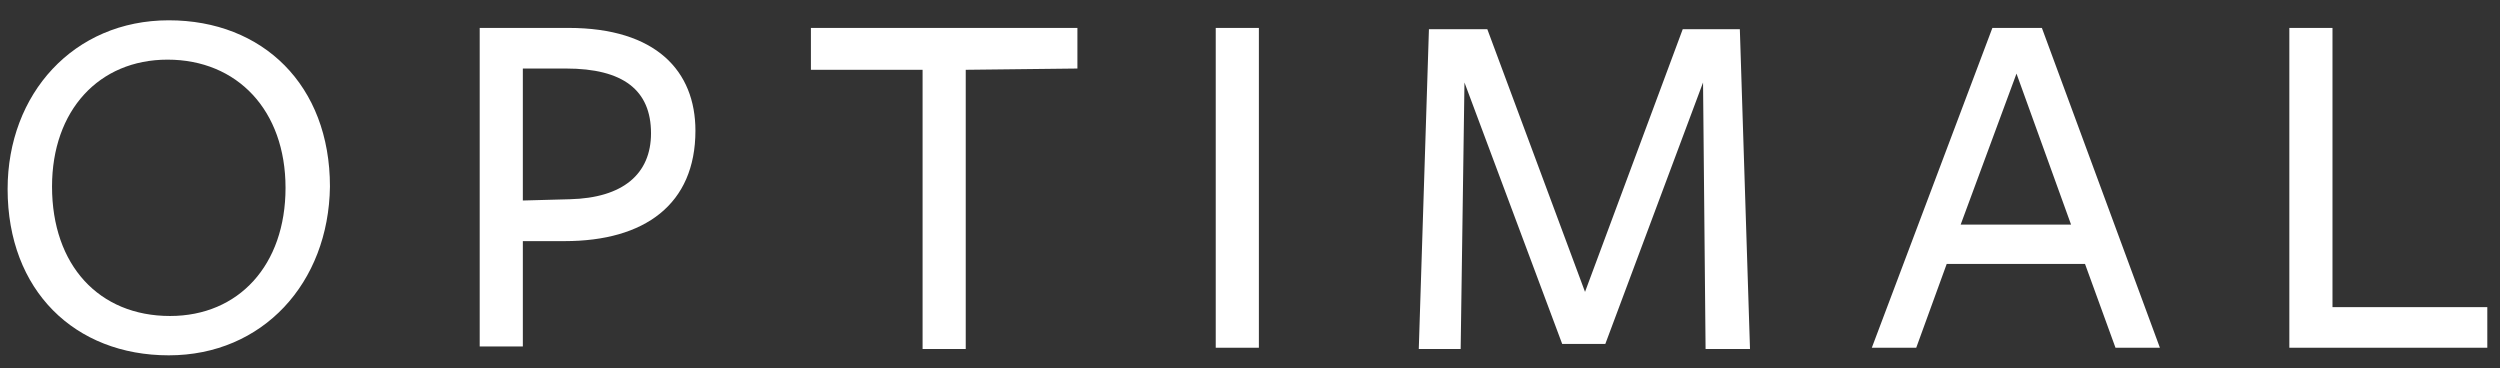
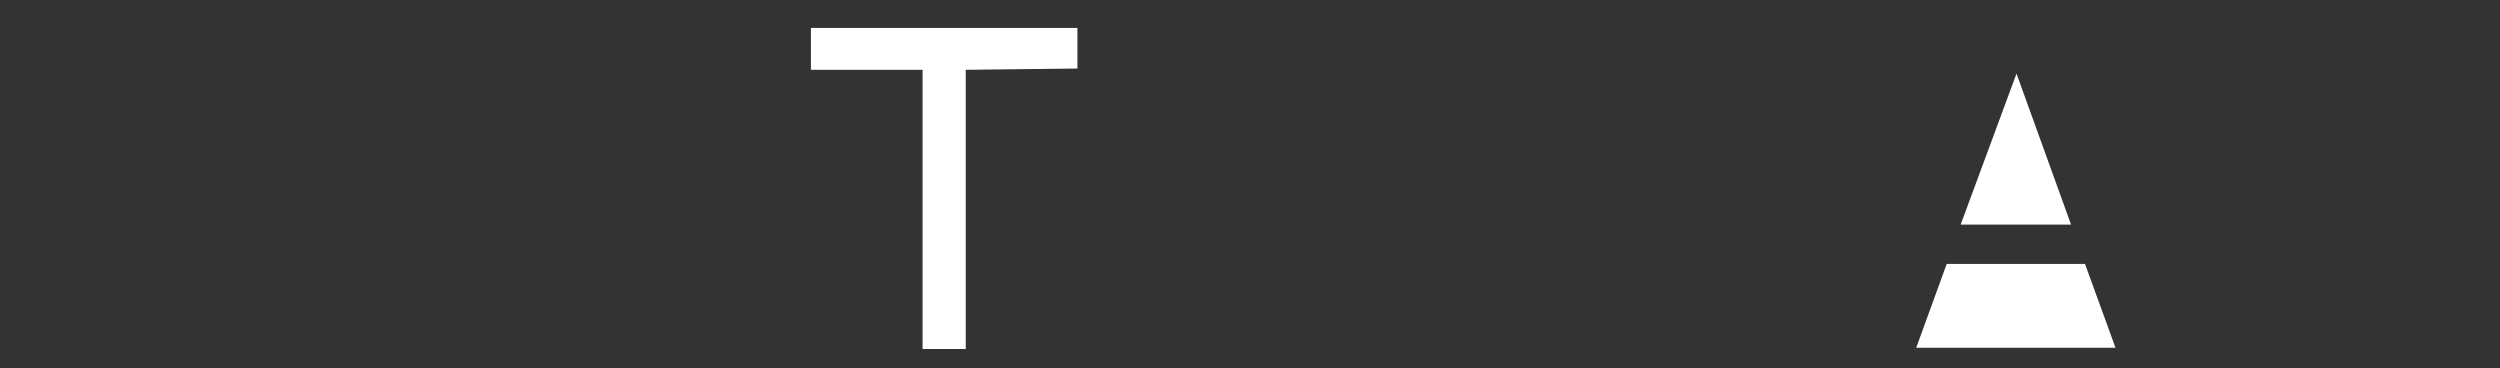
<svg xmlns="http://www.w3.org/2000/svg" version="1.1" id="Layer_1" x="0px" y="0px" viewBox="0 0 197 29" style="enable-background:new 0 0 197 29;" xml:space="preserve">
  <rect x="0" y="0" width="197" height="29" fill="#333333" stroke="none" />
  <style type="text/css">
	.st0{fill:#FFFFFF;}
</style>
  <g>
-     <path class="st0" d="M13.3,28C5.9,28,0.6,22.9,0.6,14.9c0-7.5,5.2-13.3,12.7-13.3C20.7,1.6,26,6.7,26,14.7   C25.9,22.3,20.7,28,13.3,28z M13.2,4.7c-5.4,0-9.1,4-9.1,10c0,6.2,3.7,10.2,9.3,10.2c5.4,0,9.1-4,9.1-10.1S18.7,4.7,13.2,4.7z" />
-     <path class="st0" d="M44.5,19h-3.3v8.3h-3.4V2.2c0,0,6.9,0,7,0c6.9,0,10,3.4,10,8.1C54.8,16.1,50.8,19,44.5,19z M44.6,5.4h-3.4   v10.4l3.7-0.1c4.2-0.1,6.4-2,6.4-5.2C51.3,7.1,49.1,5.4,44.6,5.4z" />
    <path class="st0" d="M76.1,5.5v22h-3.4v-22h-8.8V2.2h21v3.2L76.1,5.5L76.1,5.5z" />
-     <path class="st0" d="M95.8,27.4V2.2h3.4v25.2C99.2,27.4,95.8,27.4,95.8,27.4z" />
-     <path class="st0" d="M134.2,6.5l-7.7,20.6h-3.4l-7.7-20.6l-0.3,21h-3.3l0.8-25.2h4.6l7.7,20.7l7.7-20.7h4.5l0.8,25.2h-3.5   L134.2,6.5z" />
-     <path class="st0" d="M170.2,27.4h-3.5l-2.4-6.6h-10.9l-2.4,6.6h-3.5L157,2.2h3.9L170.2,27.4z M158.9,5.8l-4.4,11.9h8.7L158.9,5.8z" />
-     <path class="st0" d="M180.4,27.4V2.2h3.4v22H196v3.2C196,27.4,180.4,27.4,180.4,27.4z" />
+     <path class="st0" d="M170.2,27.4h-3.5l-2.4-6.6h-10.9l-2.4,6.6h-3.5h3.9L170.2,27.4z M158.9,5.8l-4.4,11.9h8.7L158.9,5.8z" />
  </g>
</svg>